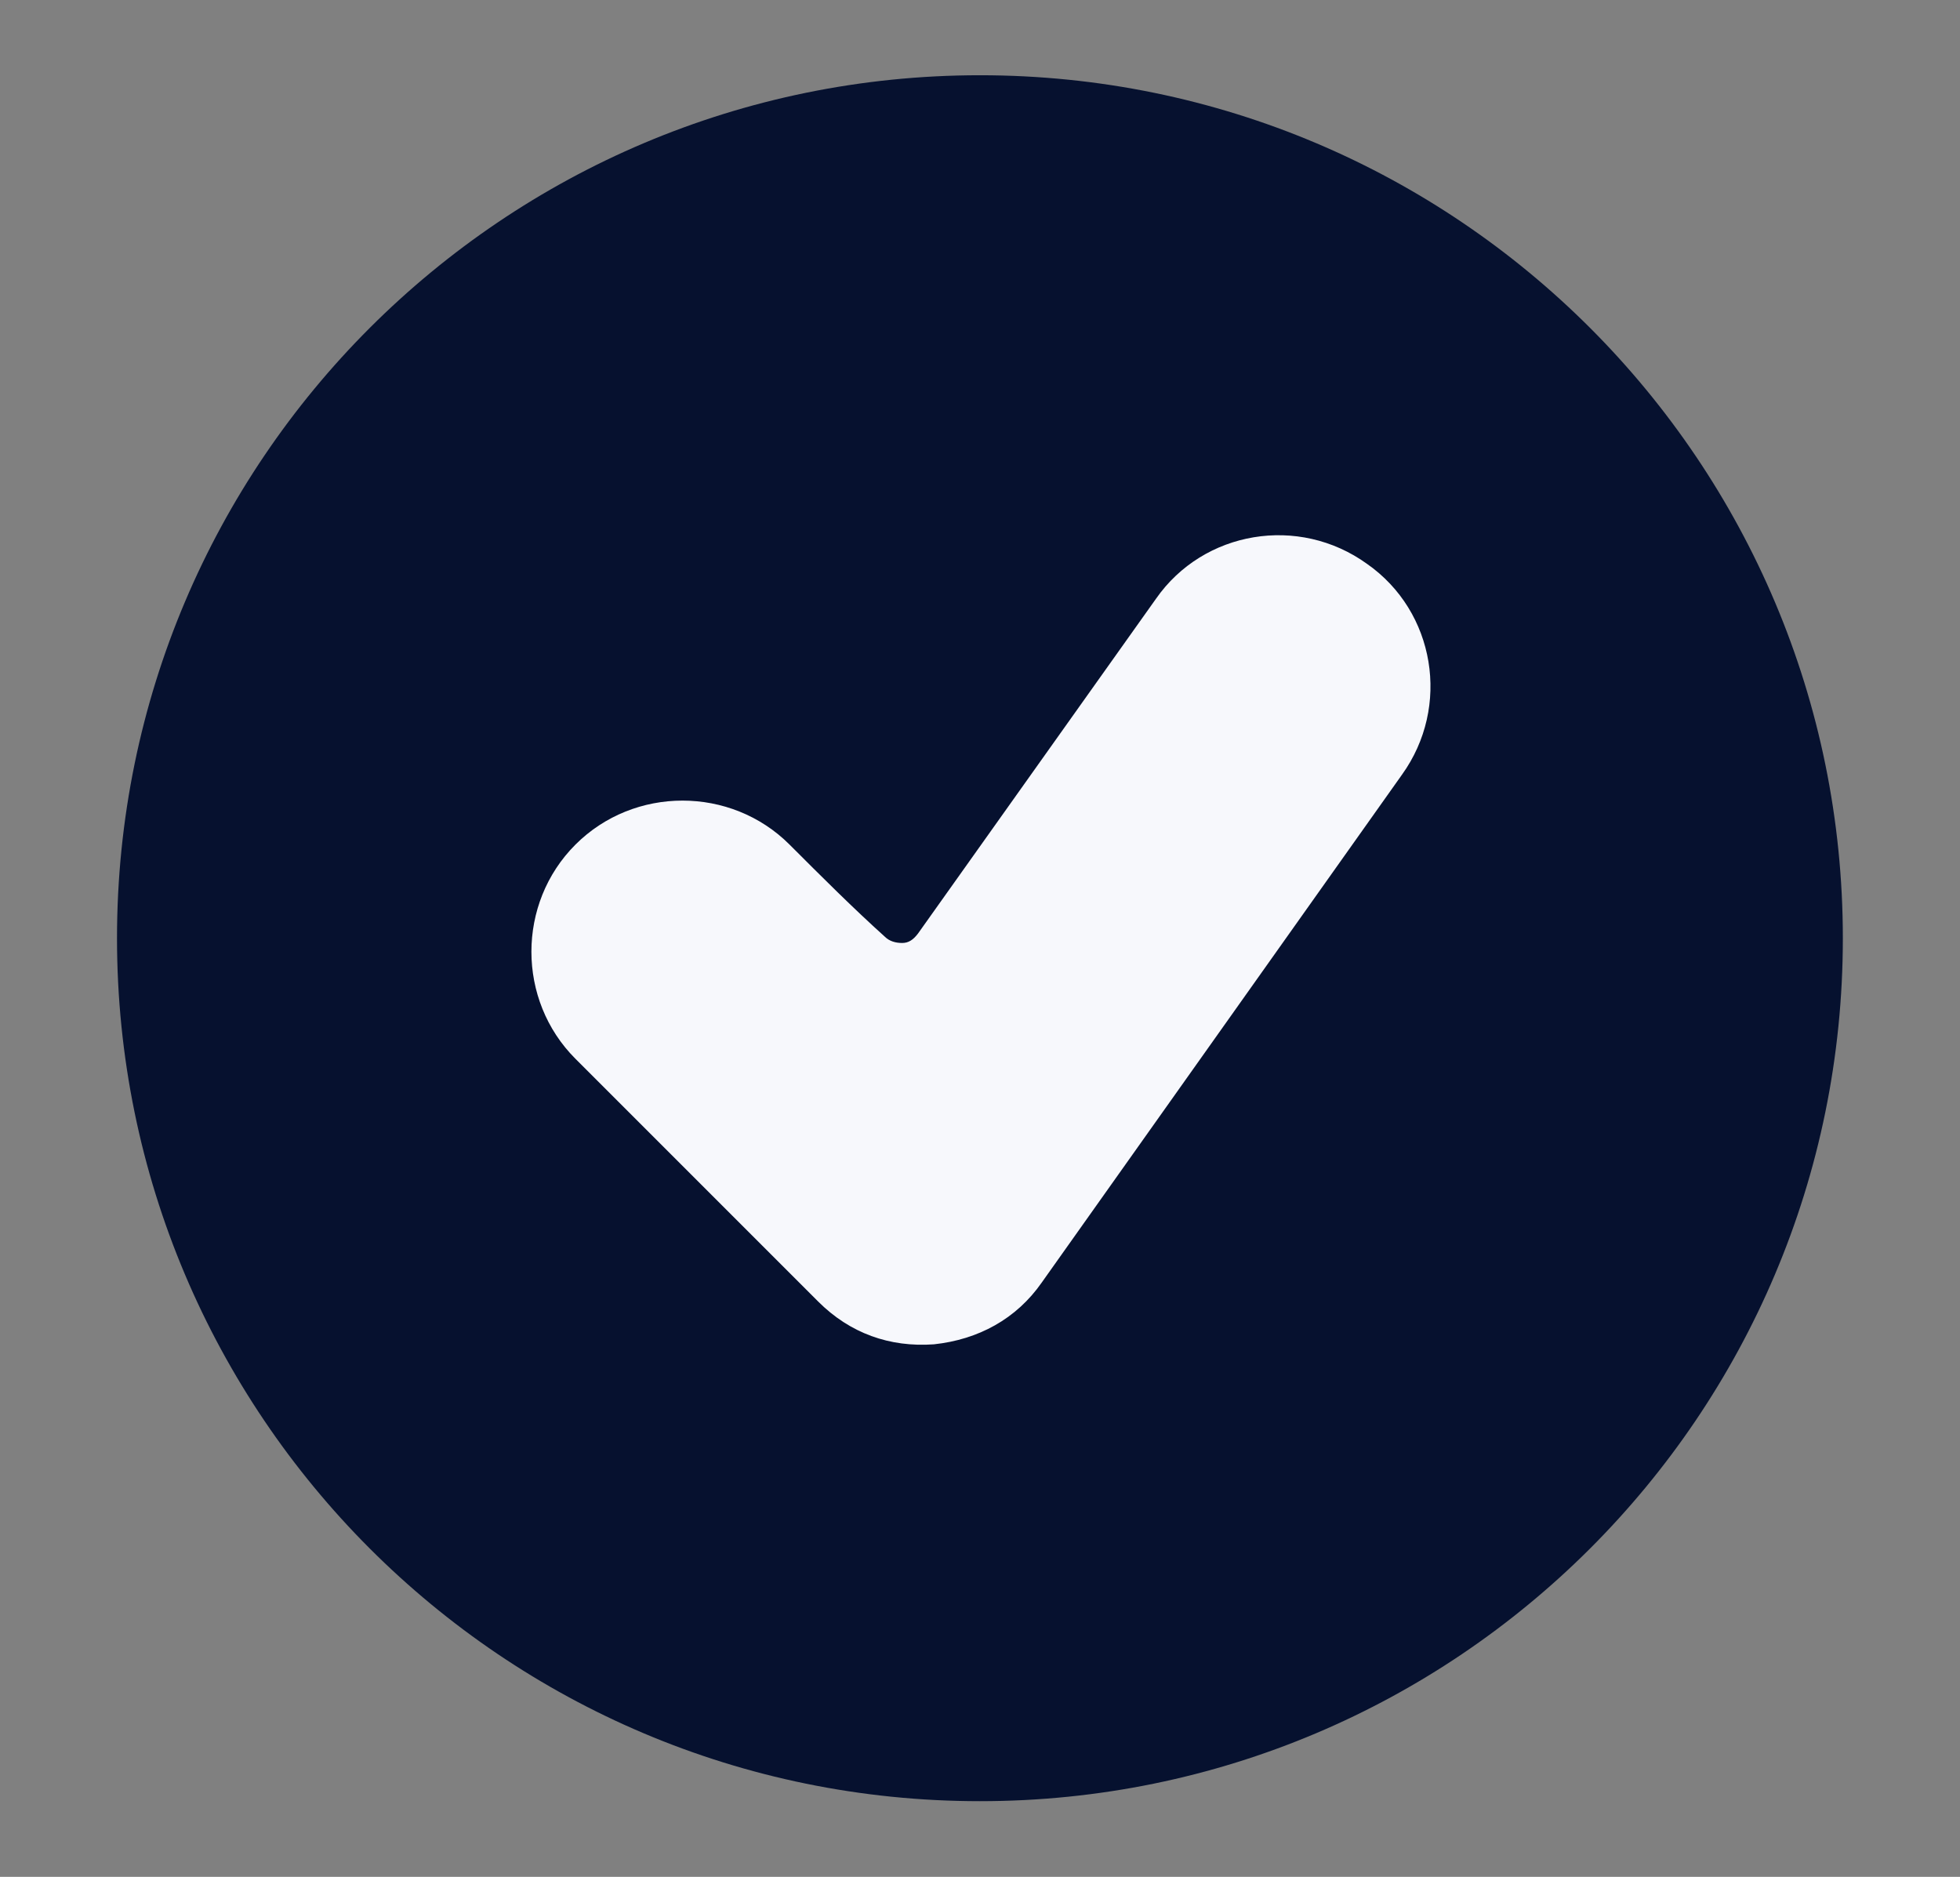
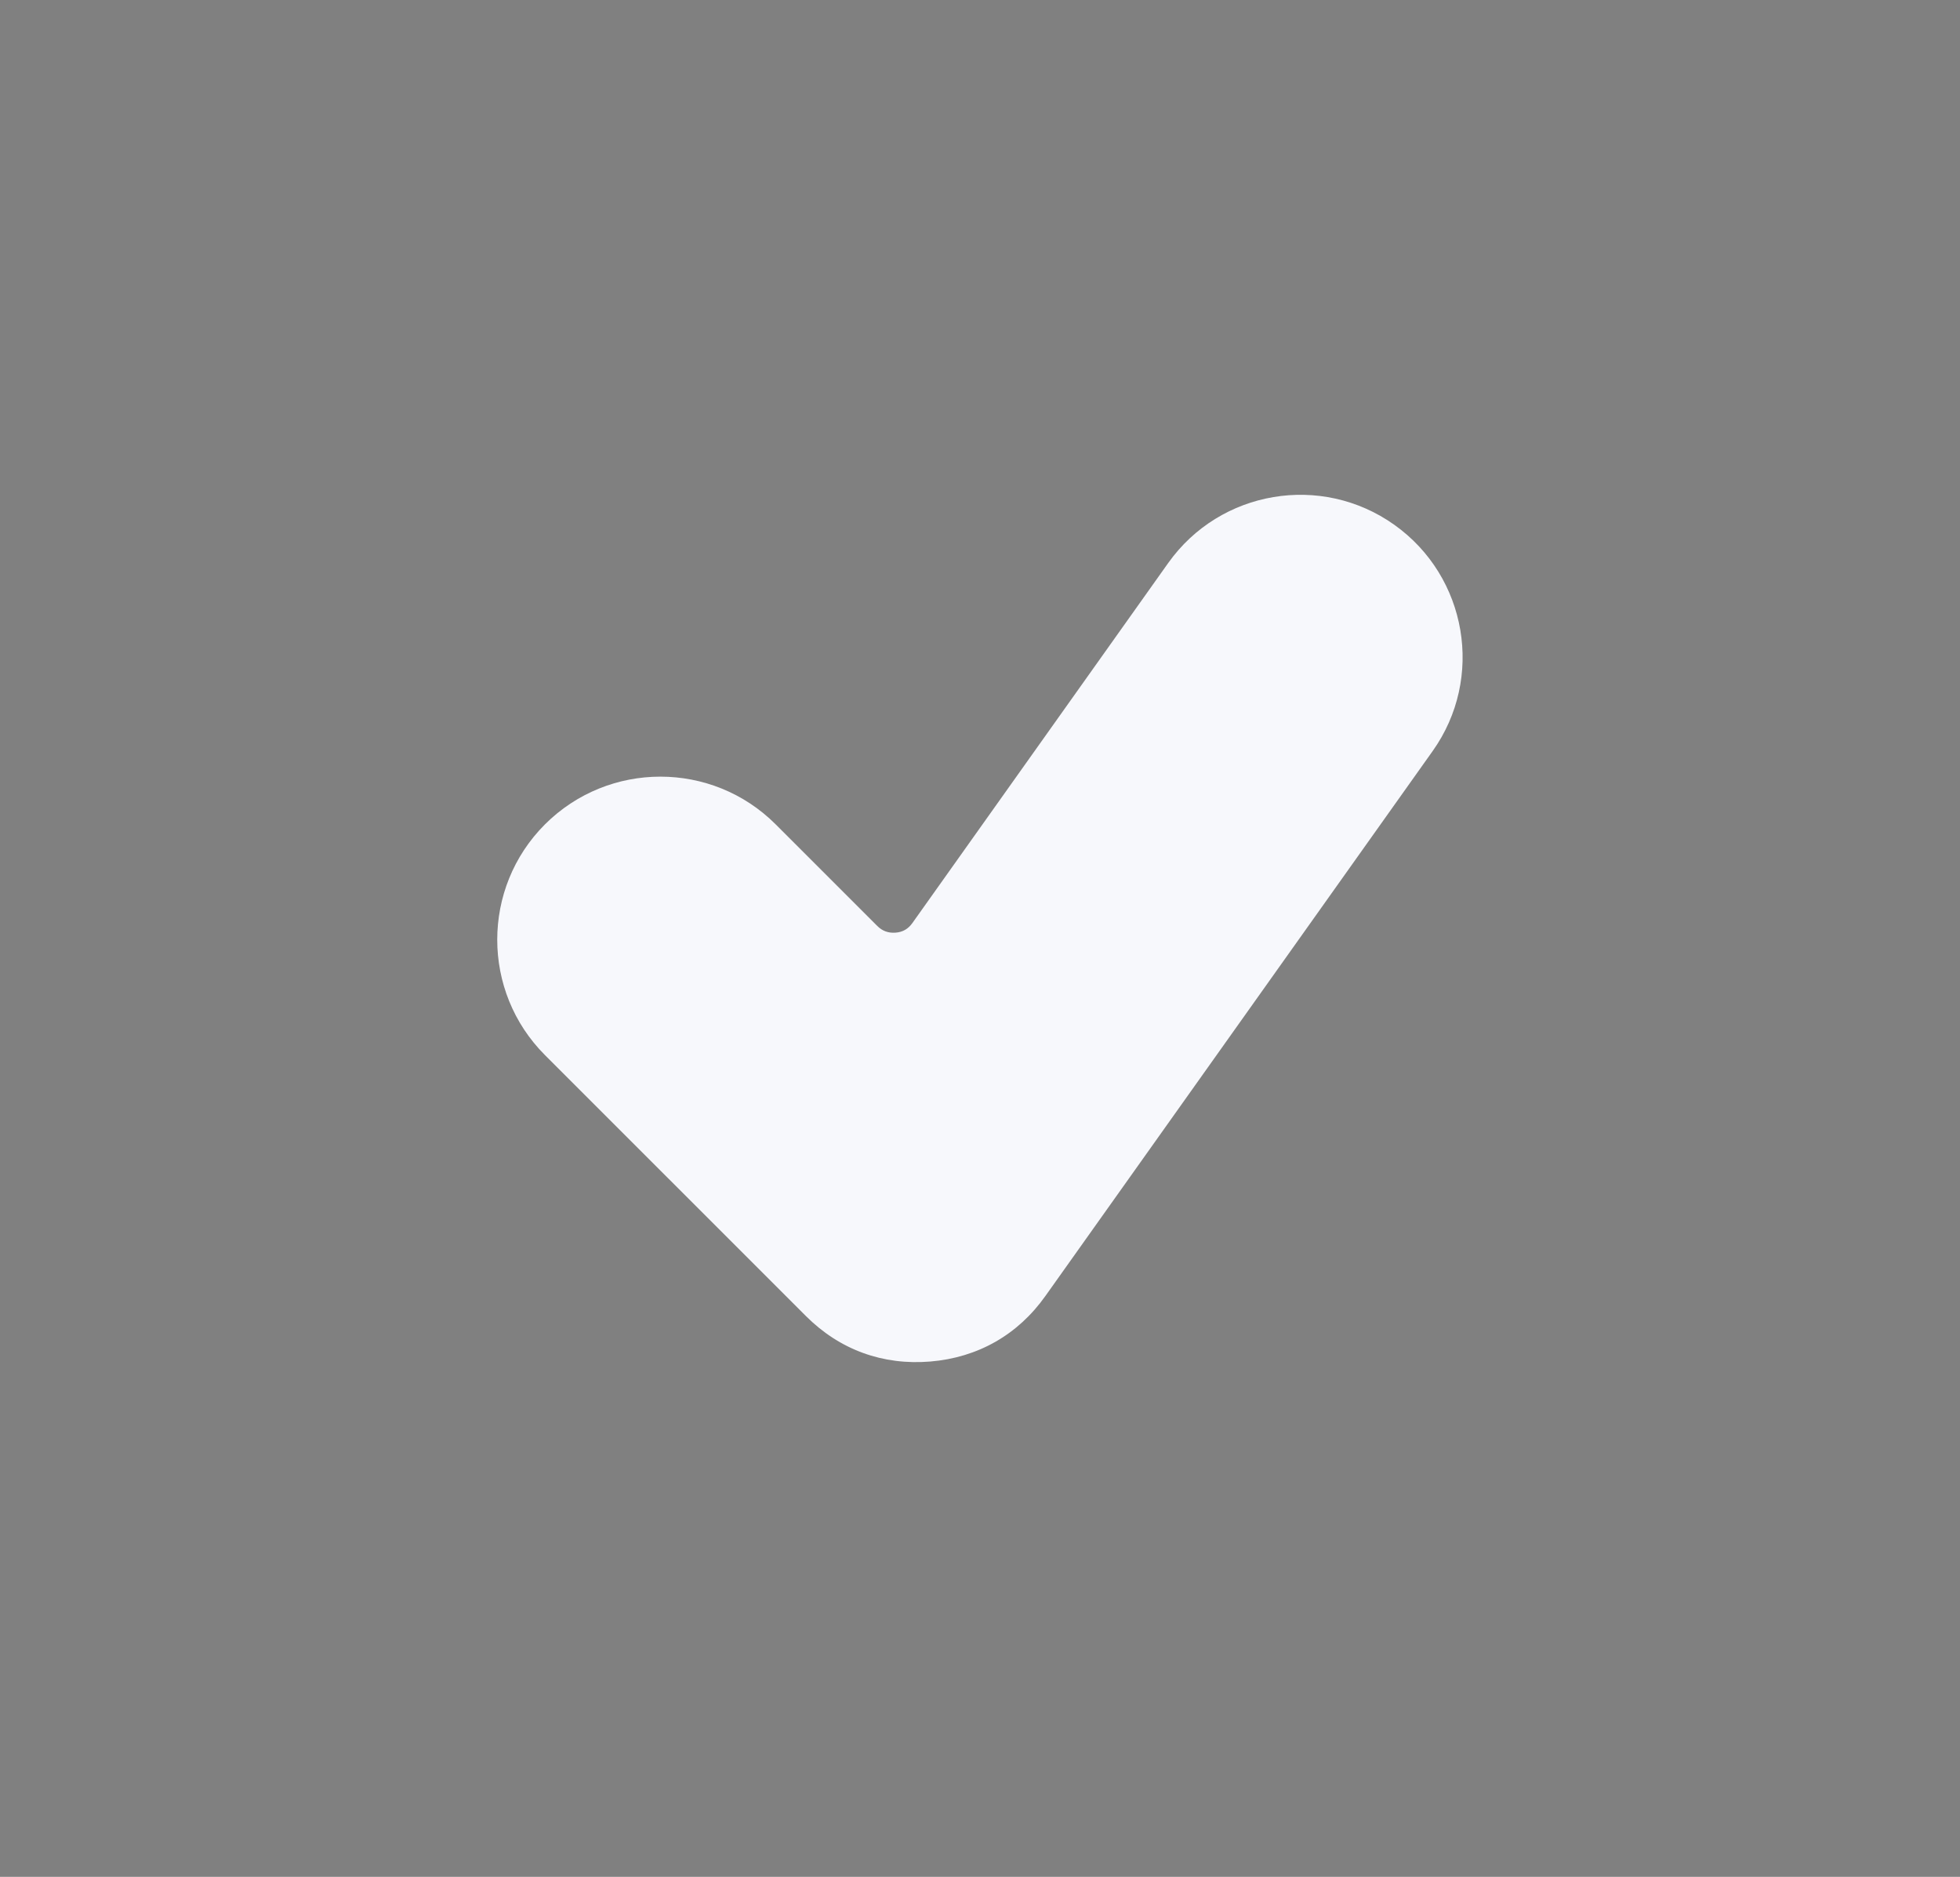
<svg xmlns="http://www.w3.org/2000/svg" viewBox="0 0 201.00 192.46" data-guides="{&quot;vertical&quot;:[],&quot;horizontal&quot;:[]}">
  <rect x="0" y="0" width="201.00" height="192.46" fill="#808080" stroke="none" />
  <defs />
  <path fill="rgb(247, 248, 252)" stroke="none" fill-opacity="1" stroke-width="1" stroke-opacity="1" clip-rule="evenodd" fill-rule="evenodd" text-rendering="geometricprecision" class="fil1" id="tSvg8818bd8f34" title="Path 1" d="M89.962 94.95C90.492 95.481 91.111 95.693 91.836 95.64C92.579 95.587 93.145 95.251 93.569 94.65C102.31 82.348 111.052 70.046 119.793 57.745C125.116 50.247 135.513 48.496 142.993 53.819C150.473 59.142 152.242 69.54 146.919 77.019C133.686 95.64 120.453 114.26 107.22 132.88C104.391 136.877 100.288 139.211 95.408 139.618C90.528 140.024 86.107 138.415 82.641 134.949C73.723 126.031 64.804 117.113 55.886 108.195C49.361 101.67 49.361 91.06 55.886 84.535C62.429 78.01 73.021 78.01 79.546 84.535C83.018 88.007 86.49 91.478 89.962 94.95Z" />
-   <path fill="#06112f" stroke="none" fill-opacity="1" stroke-width="1" stroke-opacity="1" clip-rule="evenodd" fill-rule="evenodd" text-rendering="geometricprecision" class="fil0" id="tSvg96b4f0ccb3" title="Path 3" d="M100.493 7.716C149.457 7.716 188.986 47.408 188.986 96.21C188.986 145.174 149.294 184.703 100.493 184.703C51.528 184.703 11.999 145.012 11.999 96.21C11.999 47.246 51.691 7.716 100.493 7.716ZM90.732 96.047C91.22 96.535 91.871 96.698 92.522 96.698C93.172 96.698 93.66 96.373 94.148 95.722C102.282 84.281 110.415 72.839 118.549 61.398C123.429 54.403 133.19 52.776 140.185 57.819C147.179 62.699 148.806 72.46 143.763 79.455C131.454 96.806 119.145 114.158 106.837 131.51C104.234 135.251 100.33 137.366 95.775 137.854C91.22 138.179 87.153 136.715 83.9 133.462C75.604 125.165 67.307 116.869 59.011 108.573C52.992 102.554 52.992 92.631 59.011 86.612C65.03 80.593 74.953 80.593 80.972 86.612C84.225 89.866 87.479 93.119 90.732 96.047Z" />
</svg>